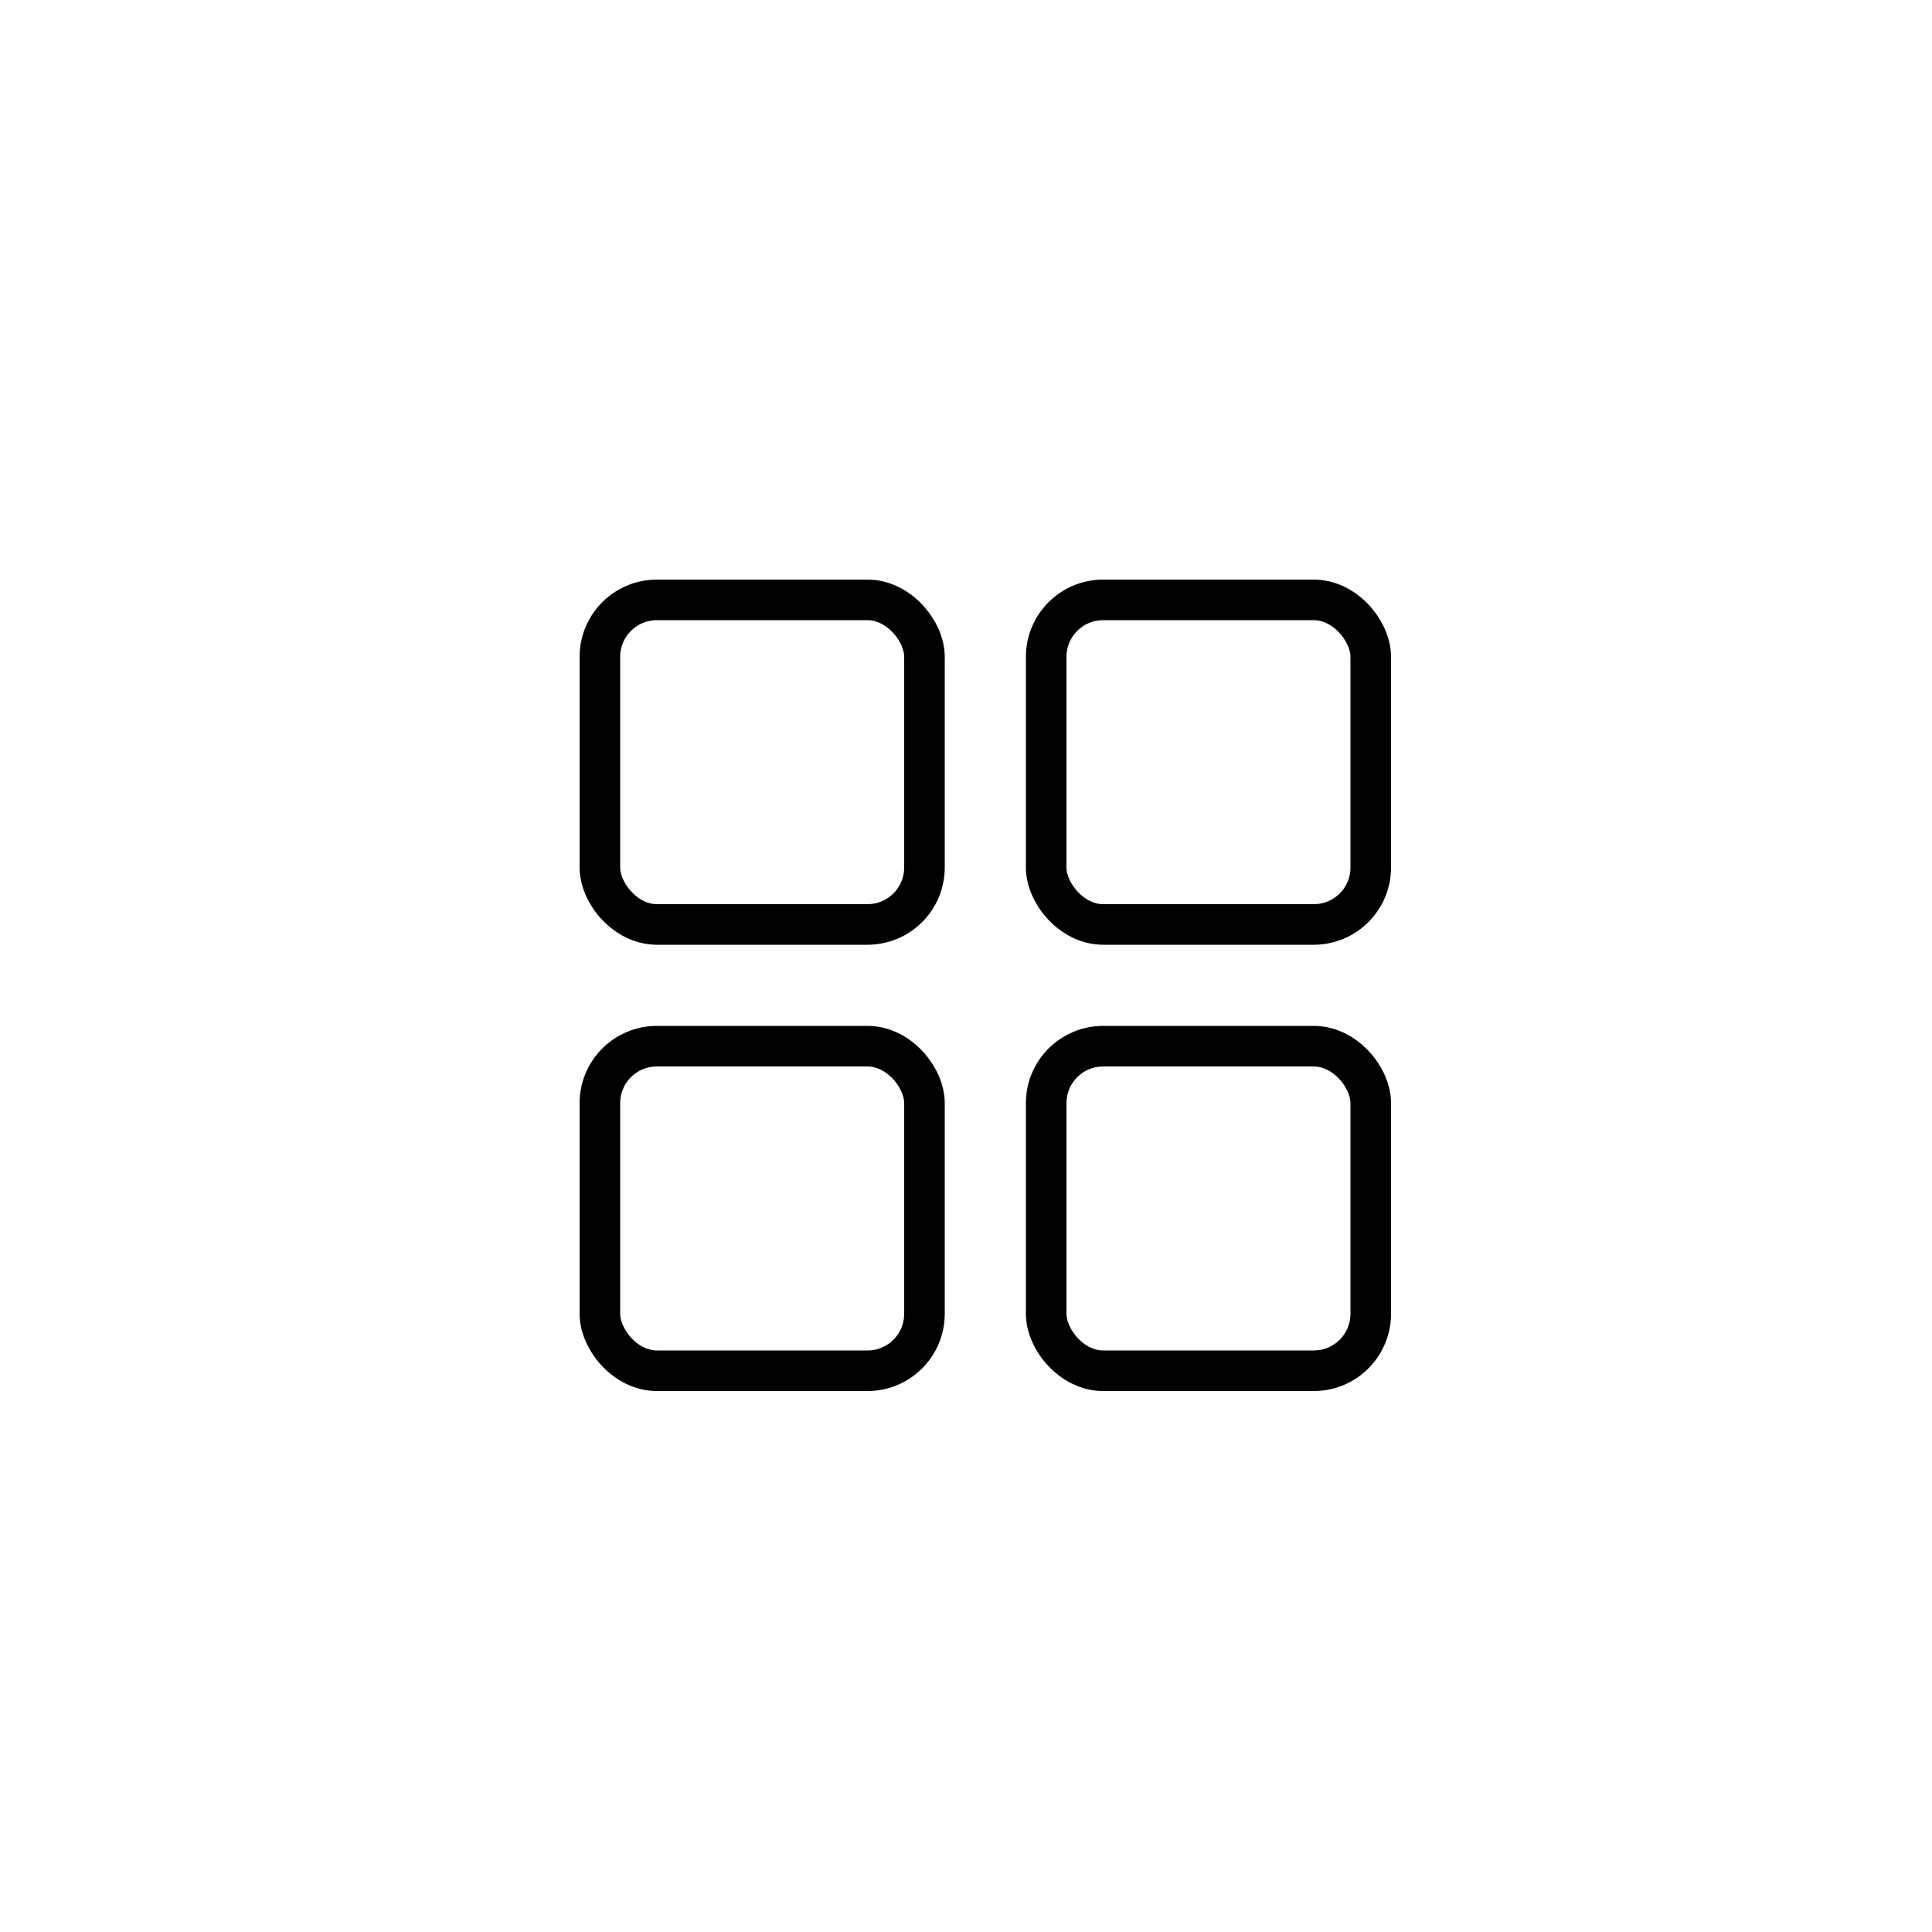
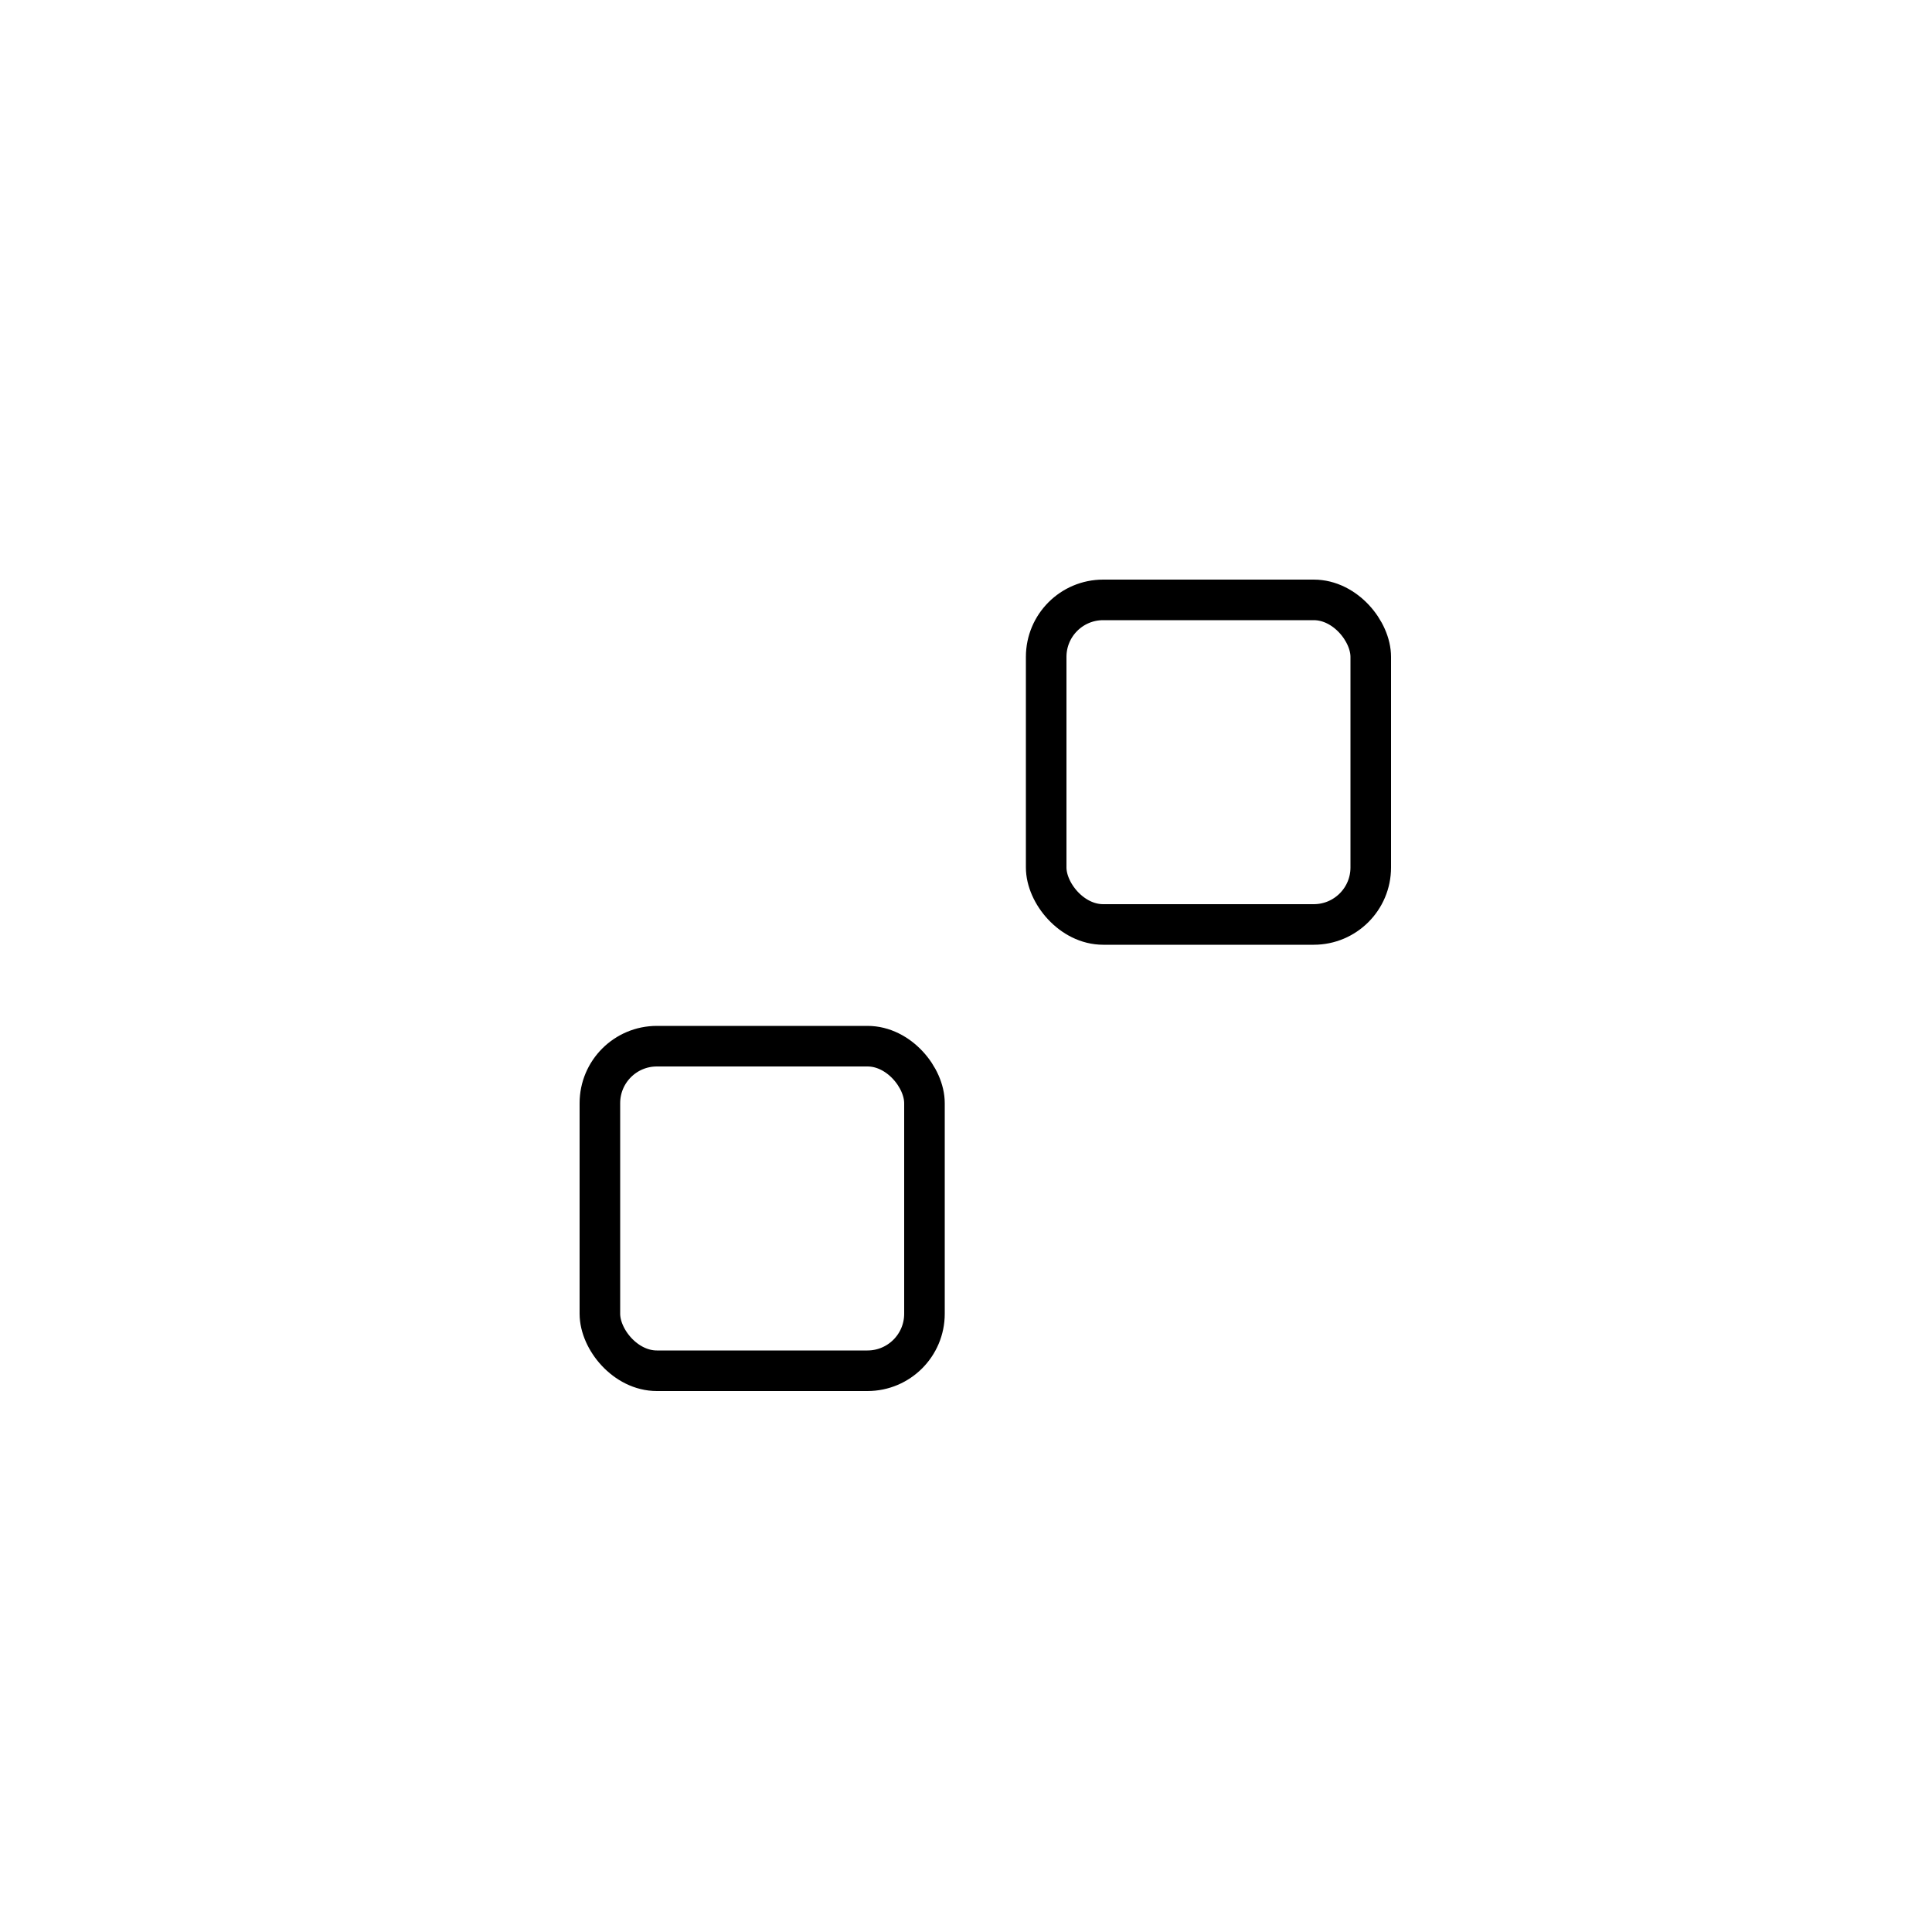
<svg xmlns="http://www.w3.org/2000/svg" width="50" height="50" viewBox="0 0 50 50" fill="none">
-   <rect x="15.525" y="15.525" width="8.4" height="8.4" rx="1.475" stroke="black" stroke-width="1.05" />
  <rect x="27.075" y="15.525" width="8.4" height="8.4" rx="1.475" stroke="black" stroke-width="1.05" />
-   <rect x="27.075" y="27.075" width="8.4" height="8.4" rx="1.475" stroke="black" stroke-width="1.05" />
  <rect x="15.525" y="27.075" width="8.4" height="8.4" rx="1.475" stroke="black" stroke-width="1.05" />
</svg>